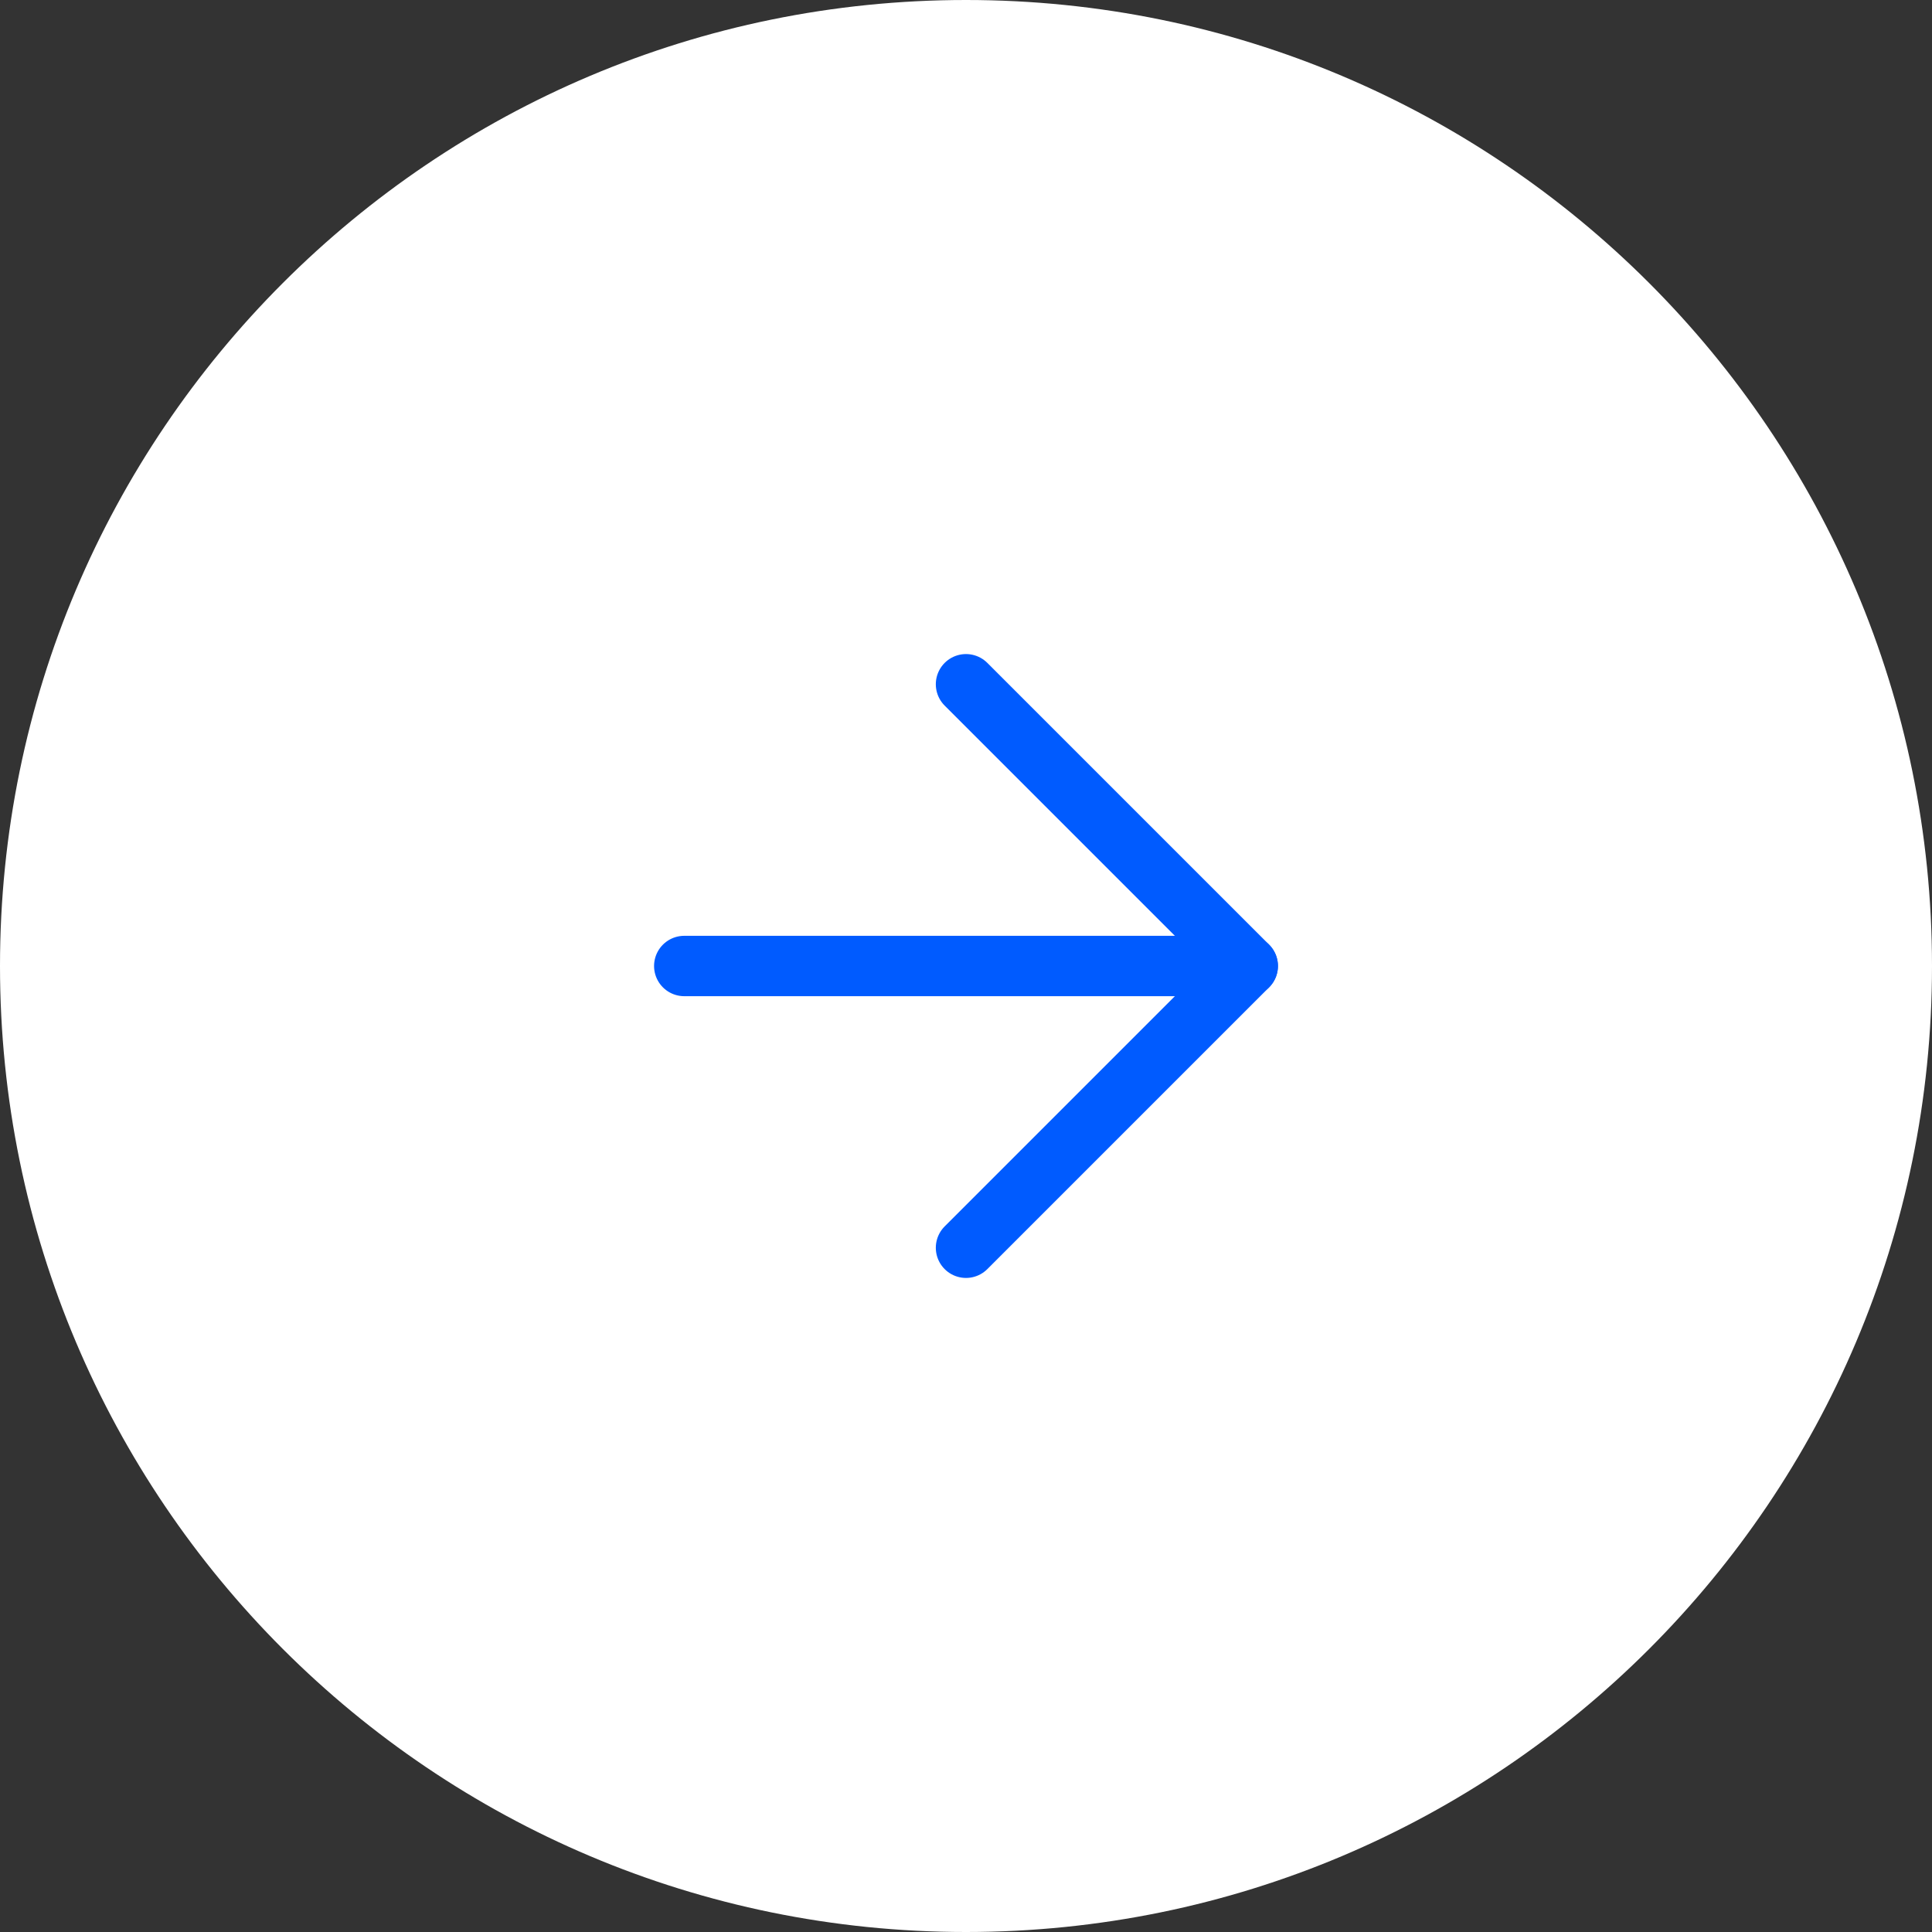
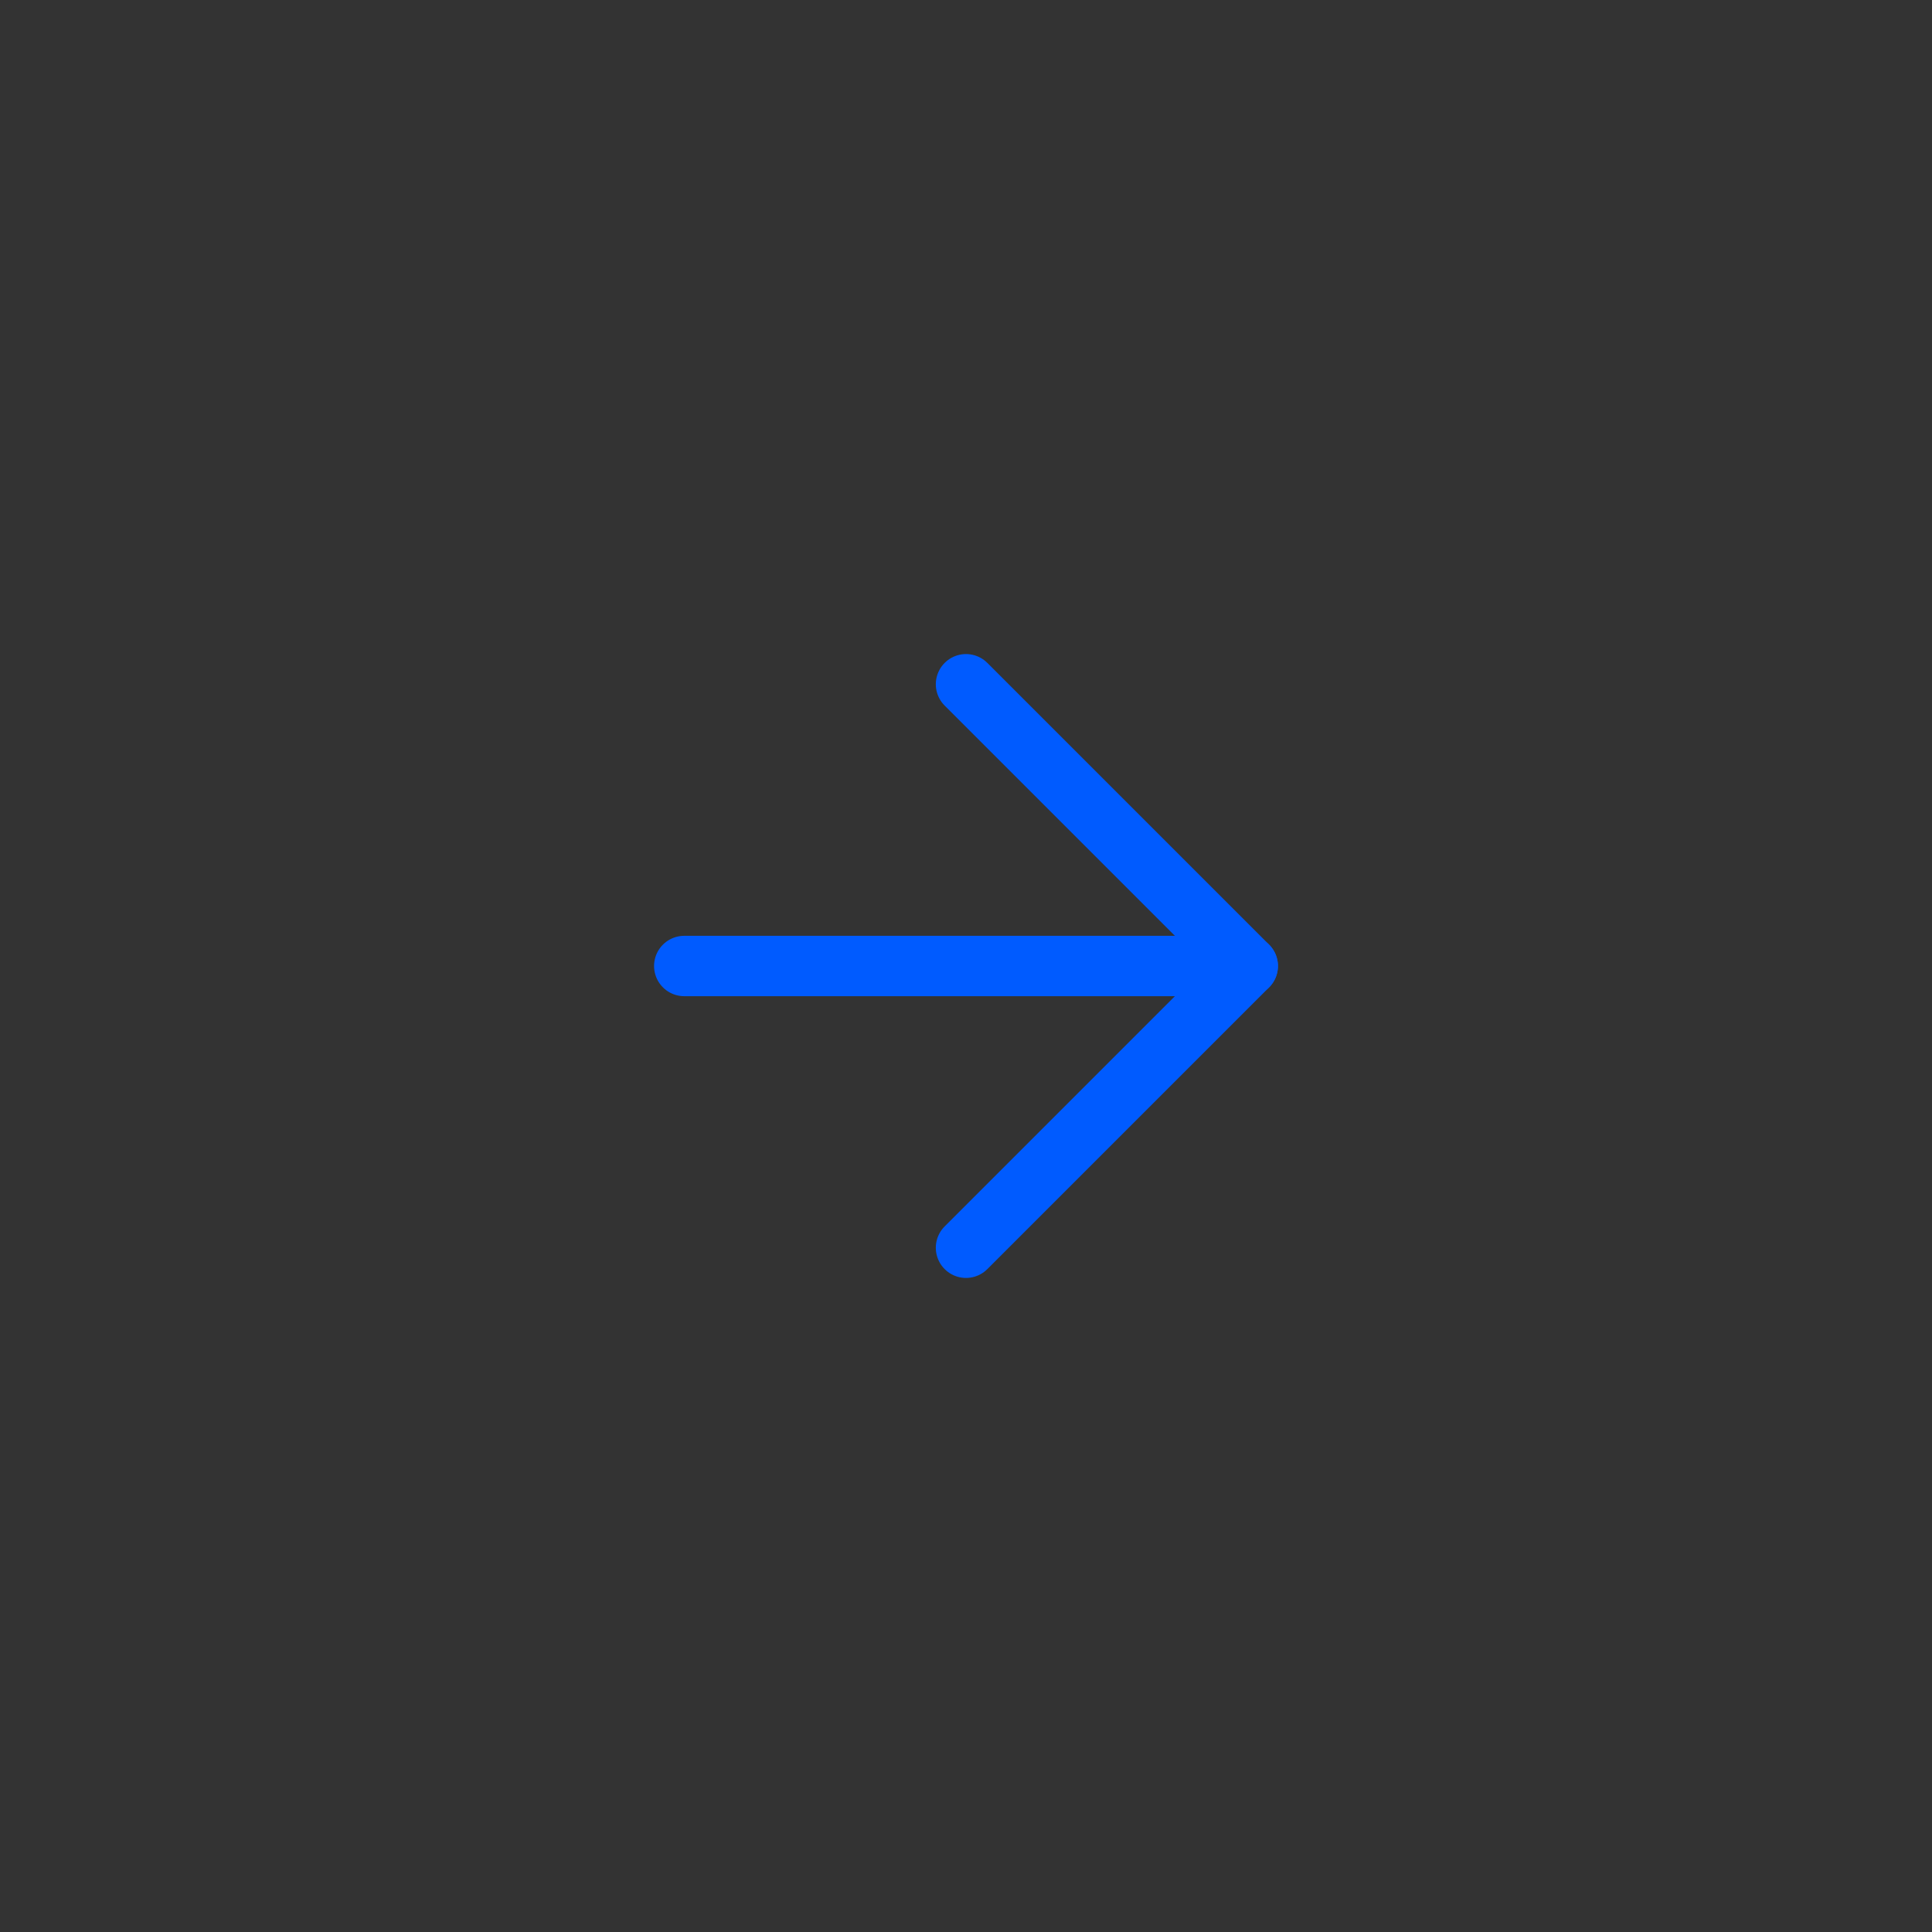
<svg xmlns="http://www.w3.org/2000/svg" width="48" height="48" viewBox="0 0 48 48" fill="none">
  <rect x="0" y="0" width="48" height="48" fill="#333333" stroke="none" />
-   <path d="M48 24C48 10.745 37.255 0 24 0C10.745 0 0 10.745 0 24C0 37.255 10.745 48 24 48C37.255 48 48 37.255 48 24Z" fill="white" />
  <path d="M17 24H31" stroke="#005BFF" stroke-width="1.5" stroke-linecap="round" stroke-linejoin="round" />
  <path d="M24 17L31 24L24 31" stroke="#005BFF" stroke-width="1.5" stroke-linecap="round" stroke-linejoin="round" />
</svg>